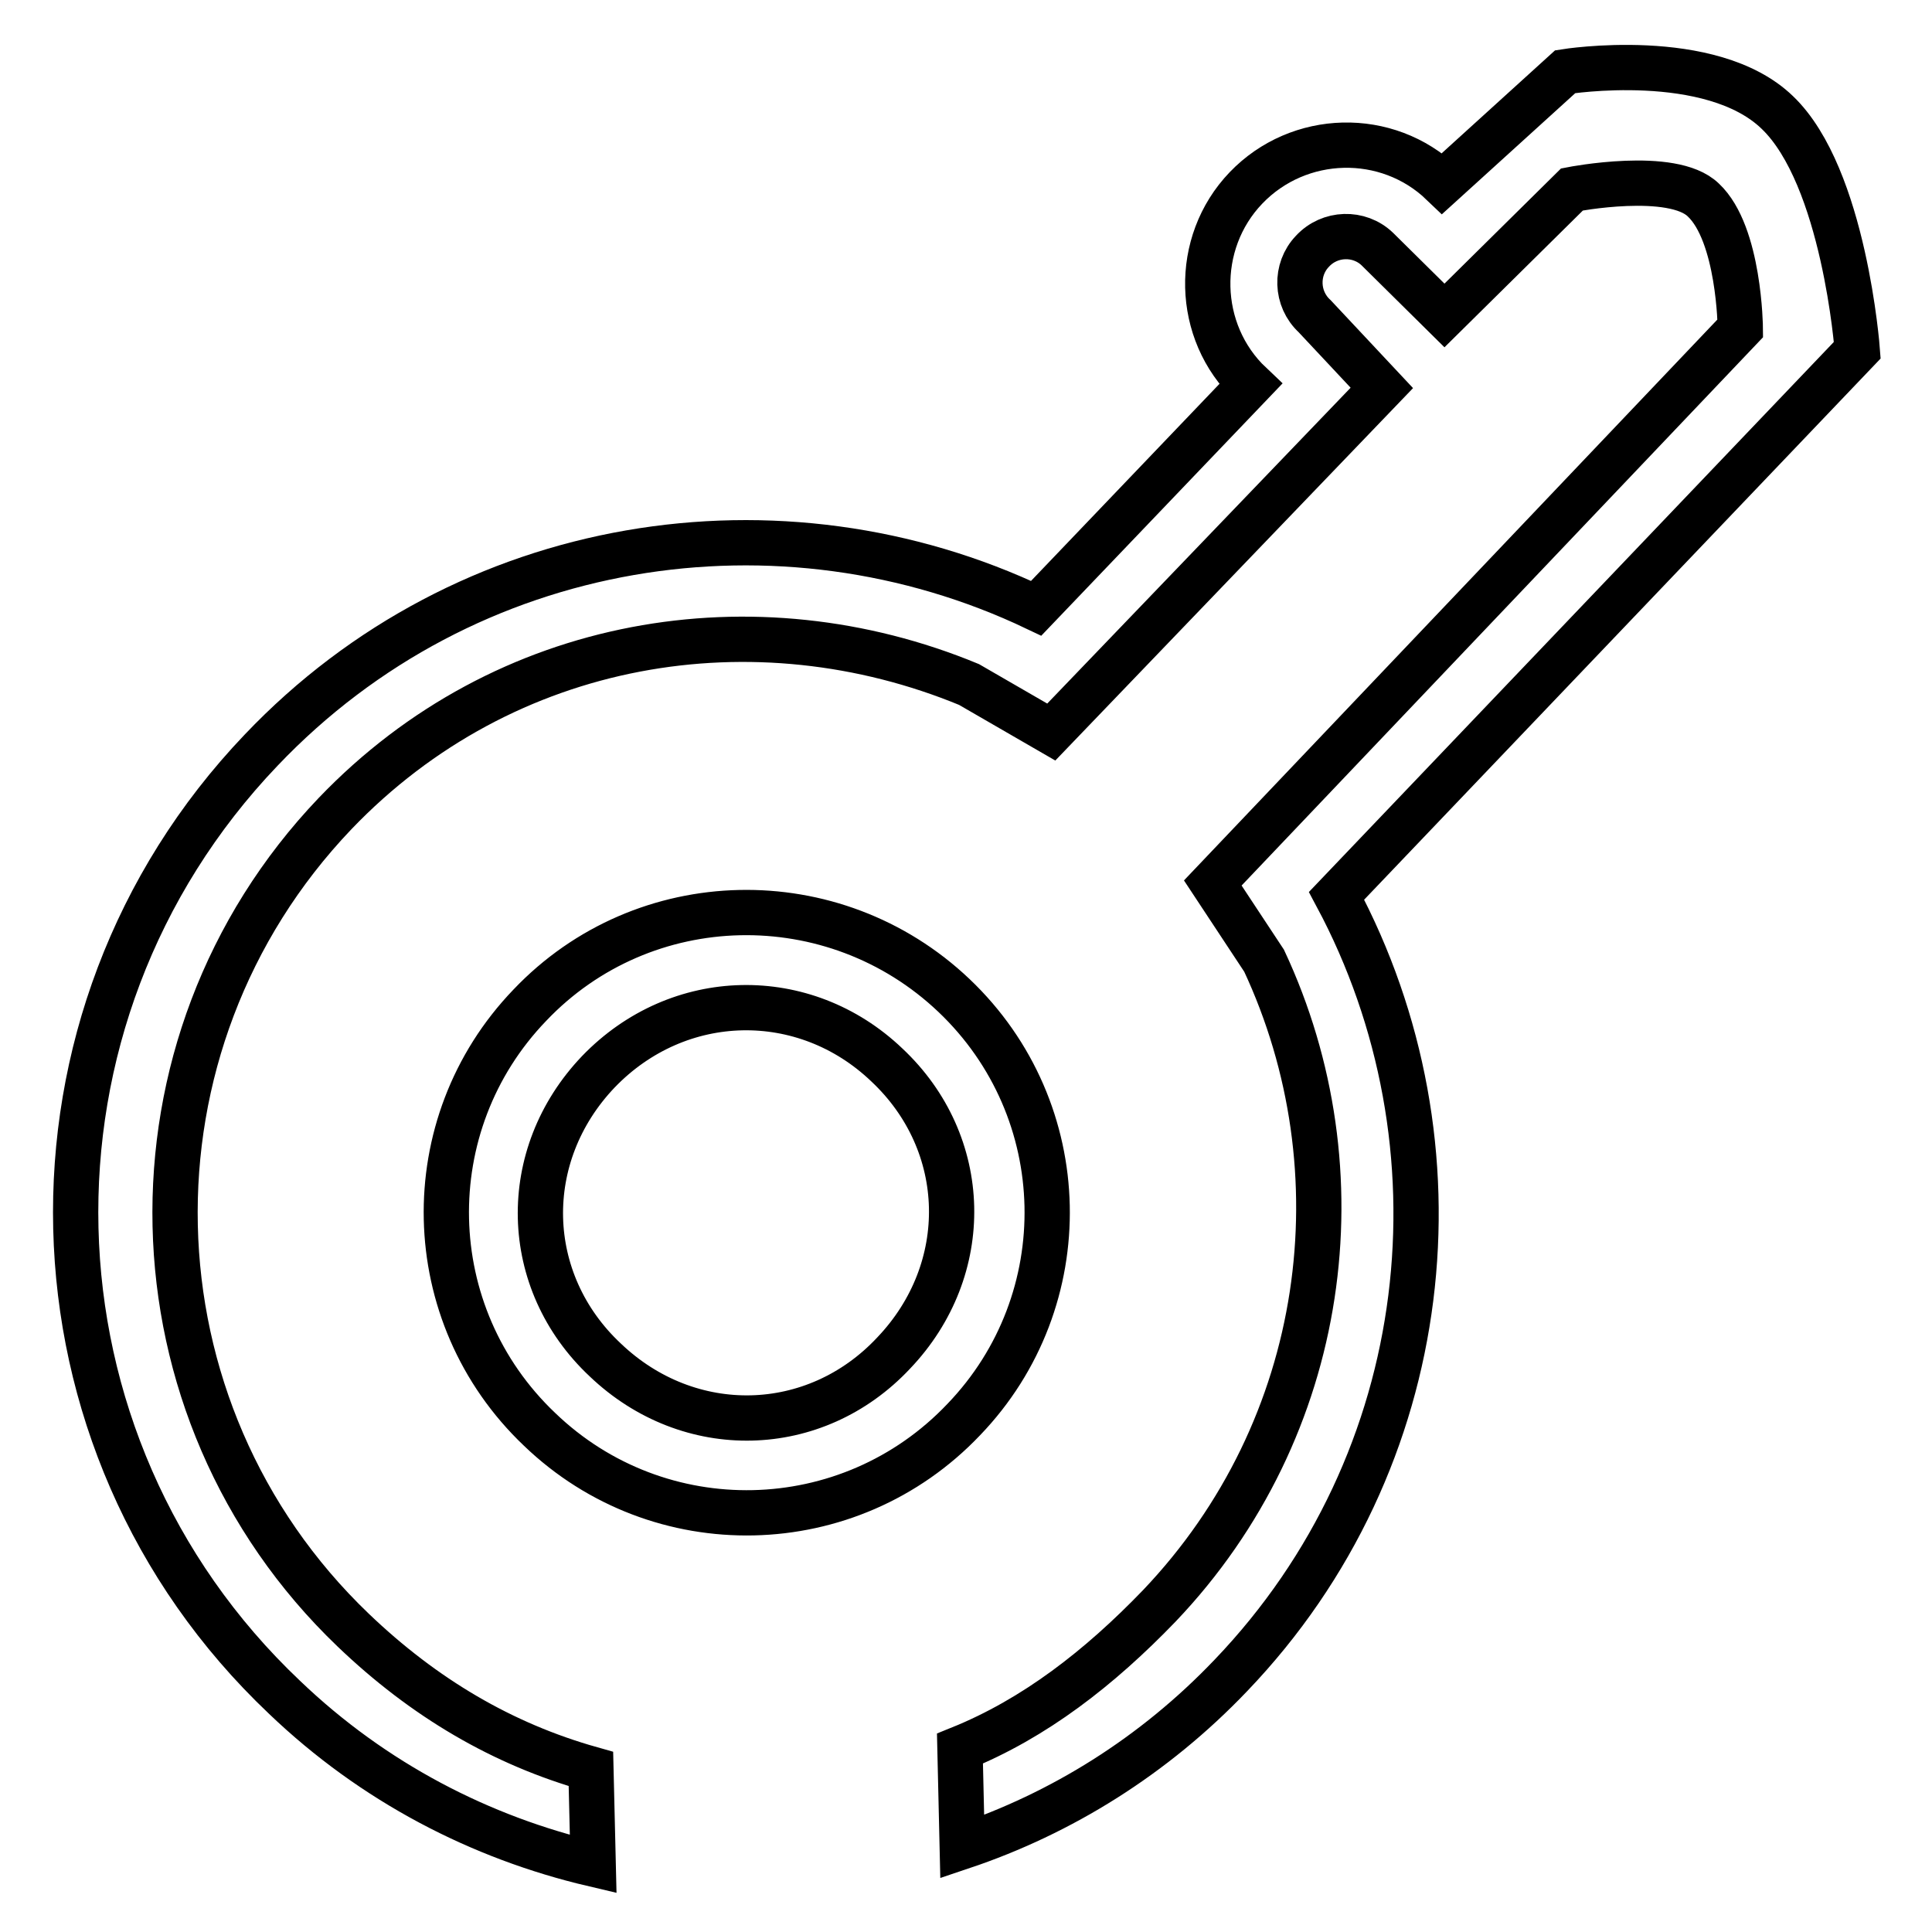
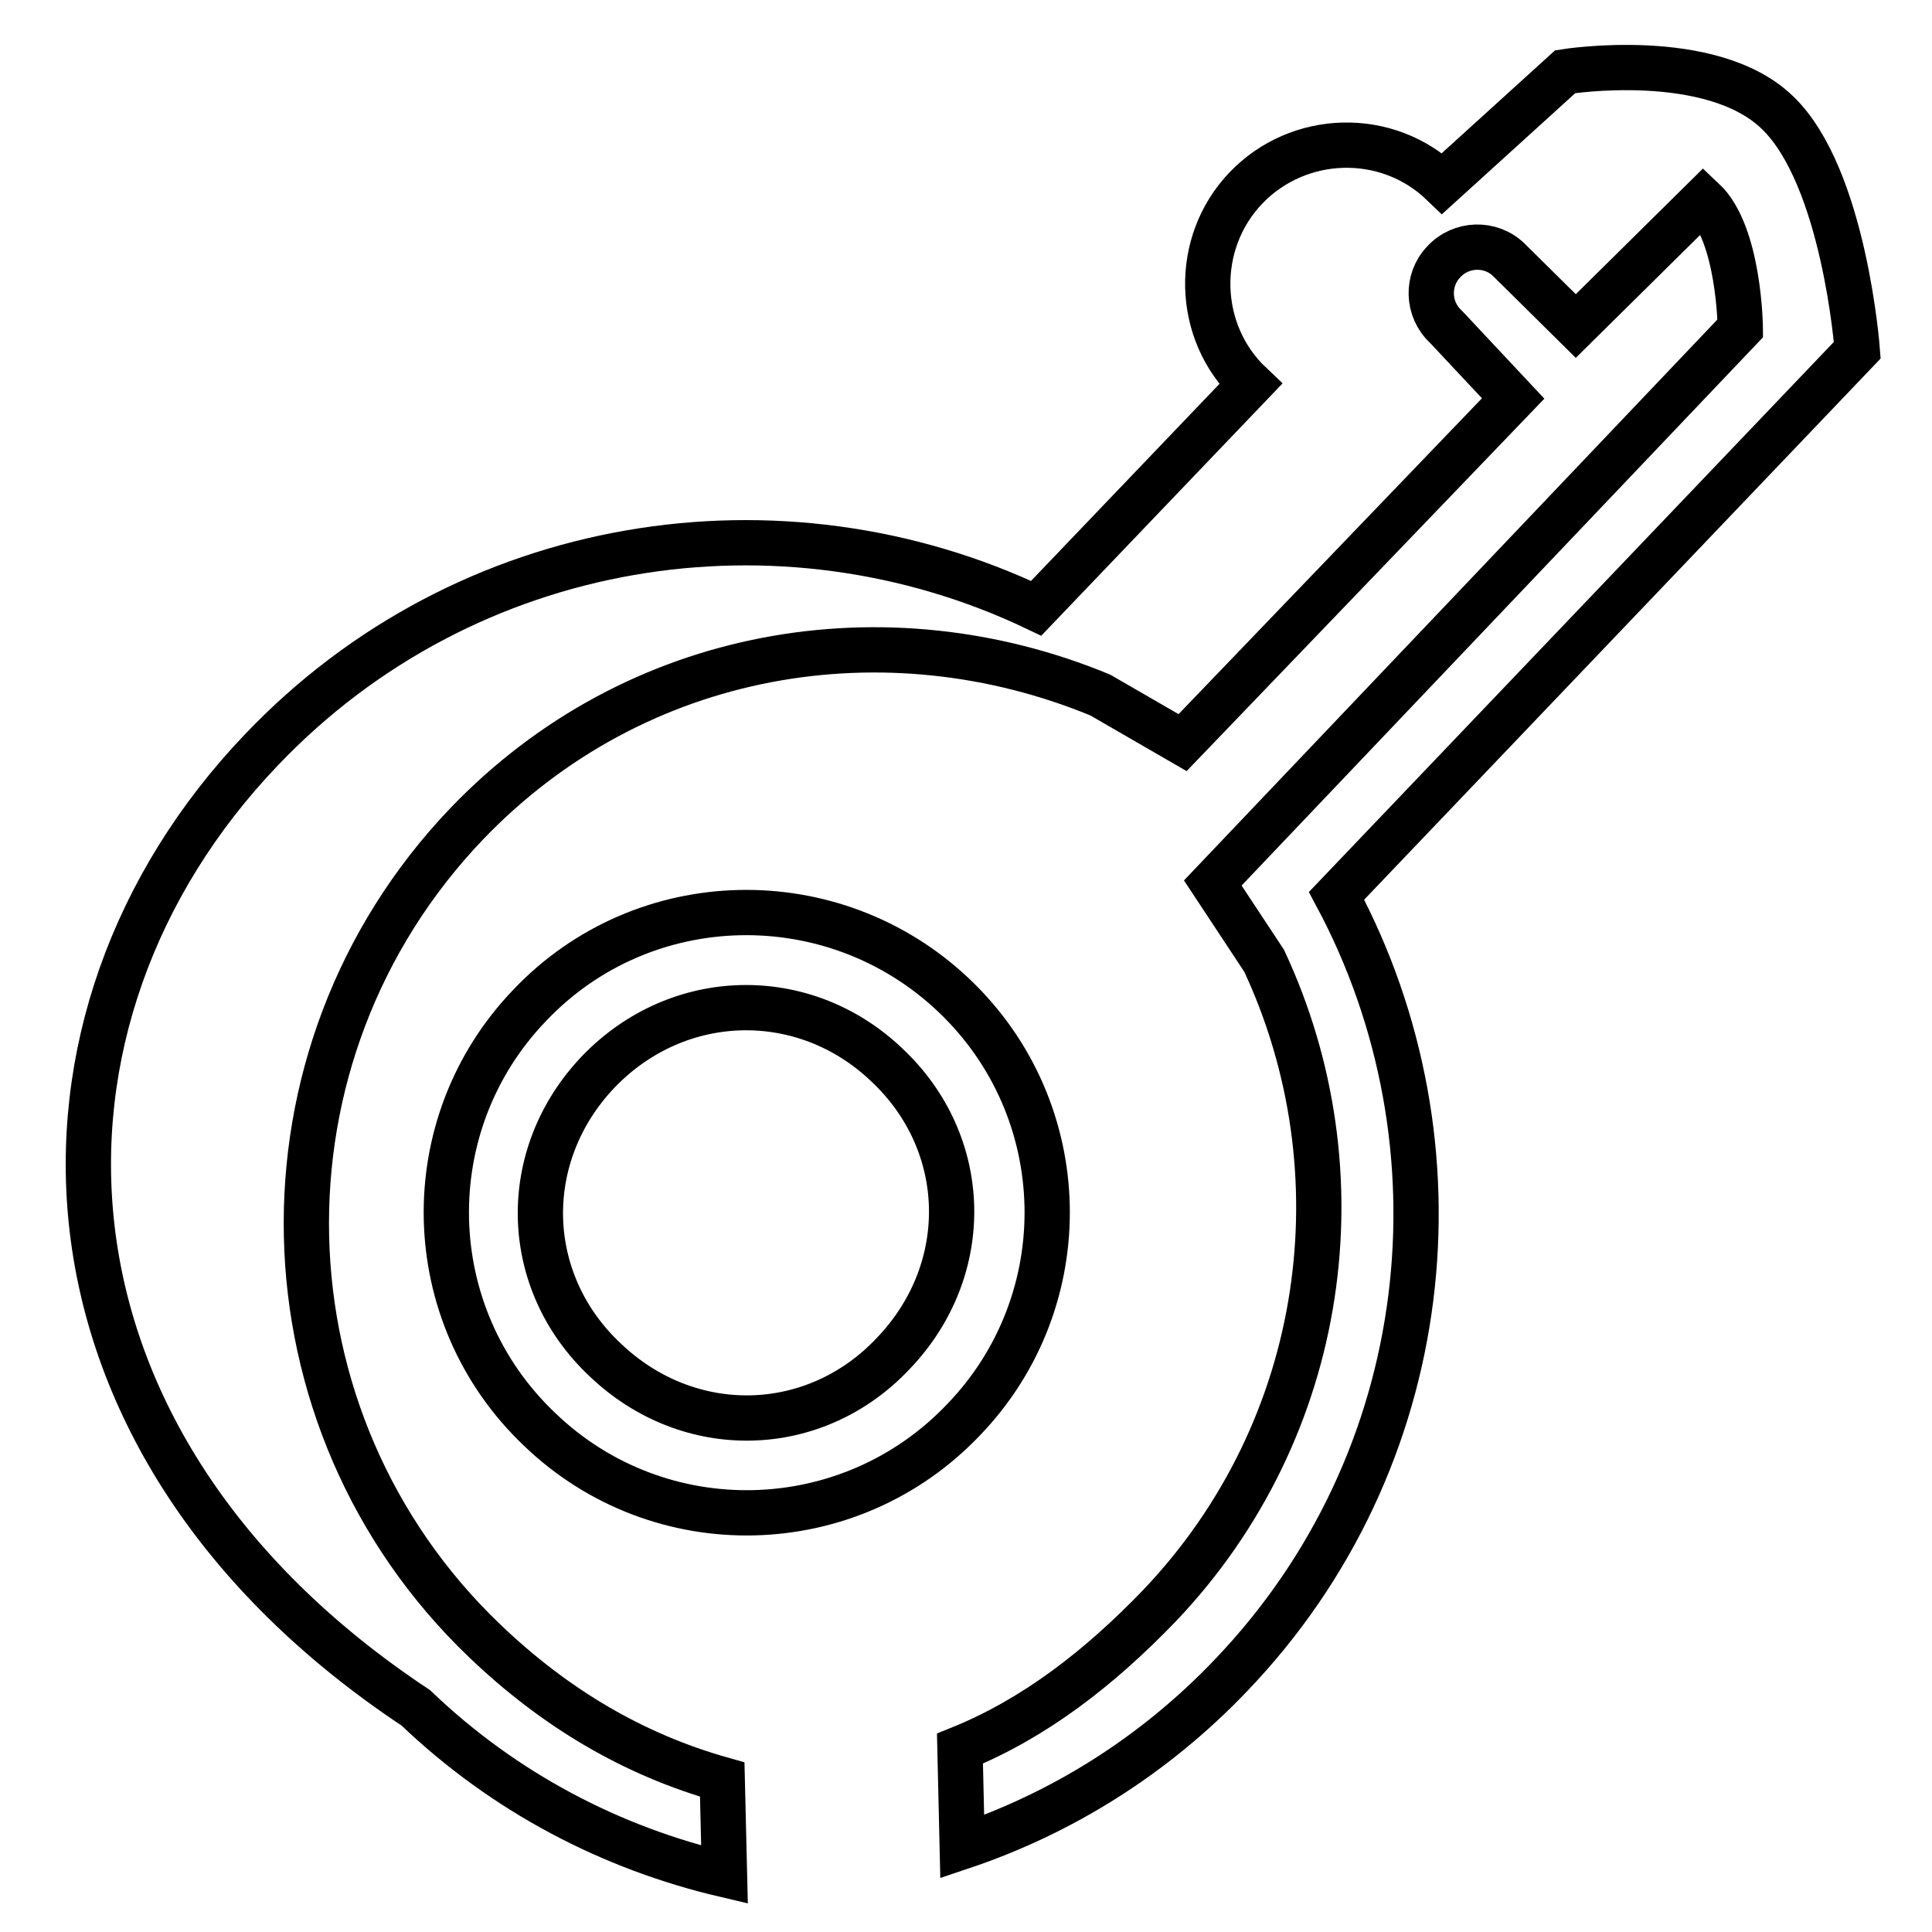
<svg xmlns="http://www.w3.org/2000/svg" version="1.1" x="0px" y="0px" viewBox="0 0 256 256" enable-background="new 0 0 256 256" xml:space="preserve">
  <g>
-     <path stroke-width="6" fill-opacity="0" stroke="#000000" d="M126.4,131.9c16,15.2,16.5,40.4,1.3,56.2c-15.2,16-40.4,16.5-56.2,1.3c-16-15.2-16.5-40.4-1.3-56.2 C85.3,117.3,110.5,116.8,126.4,131.9z M79.3,142c-10.6,11.1-10.2,27.8,0.9,38.2c11.1,10.6,27.8,10.2,38.2-0.9 c10.6-11.1,10.2-27.8-0.9-38.2C106.6,130.7,89.9,131,79.3,142z M137.3,80.6l28.4-29.7c-7.3-6.9-7.6-18.7-0.6-26 c7-7.3,18.7-7.6,26-0.6l16.3-14.8c0,0,19.3-3.1,28.1,5.4c8.9,8.5,10.6,31.5,10.6,31.5l-69,72.3c17.6,32.9,13.3,74.8-14,103.3 c-10.2,10.7-22.5,18.3-35.6,22.7l-0.3-13c9.9-4,18.5-10.7,26.4-18.9c22.5-23.6,26.9-57.7,13.9-85.5l-6.8-10.3l69.9-73.5 c0,0-0.1-12.5-4.9-17c-4.1-4-17.4-1.4-17.4-1.4l-16.9,16.7l-8.9-8.8c-2.4-2.3-6.3-2.2-8.6,0.3c-2.3,2.4-2.2,6.3,0.3,8.6l8.9,9.5 l-43.8,45.6l-10.9-6.3c-28.3-11.7-61.5-6.4-84,17.1c-29.2,30.6-28.1,79,2.4,108.2c9.4,9,19.8,15.1,31.5,18.4l0.3,12.6 c-14.9-3.5-29.1-10.8-40.9-22.1C2,191.1,0.7,134.9,34.6,99.4C61.8,70.8,103.5,64.5,137.3,80.6L137.3,80.6z" />
+     <path stroke-width="6" fill-opacity="0" stroke="#000000" d="M126.4,131.9c16,15.2,16.5,40.4,1.3,56.2c-15.2,16-40.4,16.5-56.2,1.3c-16-15.2-16.5-40.4-1.3-56.2 C85.3,117.3,110.5,116.8,126.4,131.9z M79.3,142c-10.6,11.1-10.2,27.8,0.9,38.2c11.1,10.6,27.8,10.2,38.2-0.9 c10.6-11.1,10.2-27.8-0.9-38.2C106.6,130.7,89.9,131,79.3,142z M137.3,80.6l28.4-29.7c-7.3-6.9-7.6-18.7-0.6-26 c7-7.3,18.7-7.6,26-0.6l16.3-14.8c0,0,19.3-3.1,28.1,5.4c8.9,8.5,10.6,31.5,10.6,31.5l-69,72.3c17.6,32.9,13.3,74.8-14,103.3 c-10.2,10.7-22.5,18.3-35.6,22.7l-0.3-13c9.9-4,18.5-10.7,26.4-18.9c22.5-23.6,26.9-57.7,13.9-85.5l-6.8-10.3l69.9-73.5 c0,0-0.1-12.5-4.9-17l-16.9,16.7l-8.9-8.8c-2.4-2.3-6.3-2.2-8.6,0.3c-2.3,2.4-2.2,6.3,0.3,8.6l8.9,9.5 l-43.8,45.6l-10.9-6.3c-28.3-11.7-61.5-6.4-84,17.1c-29.2,30.6-28.1,79,2.4,108.2c9.4,9,19.8,15.1,31.5,18.4l0.3,12.6 c-14.9-3.5-29.1-10.8-40.9-22.1C2,191.1,0.7,134.9,34.6,99.4C61.8,70.8,103.5,64.5,137.3,80.6L137.3,80.6z" />
  </g>
</svg>